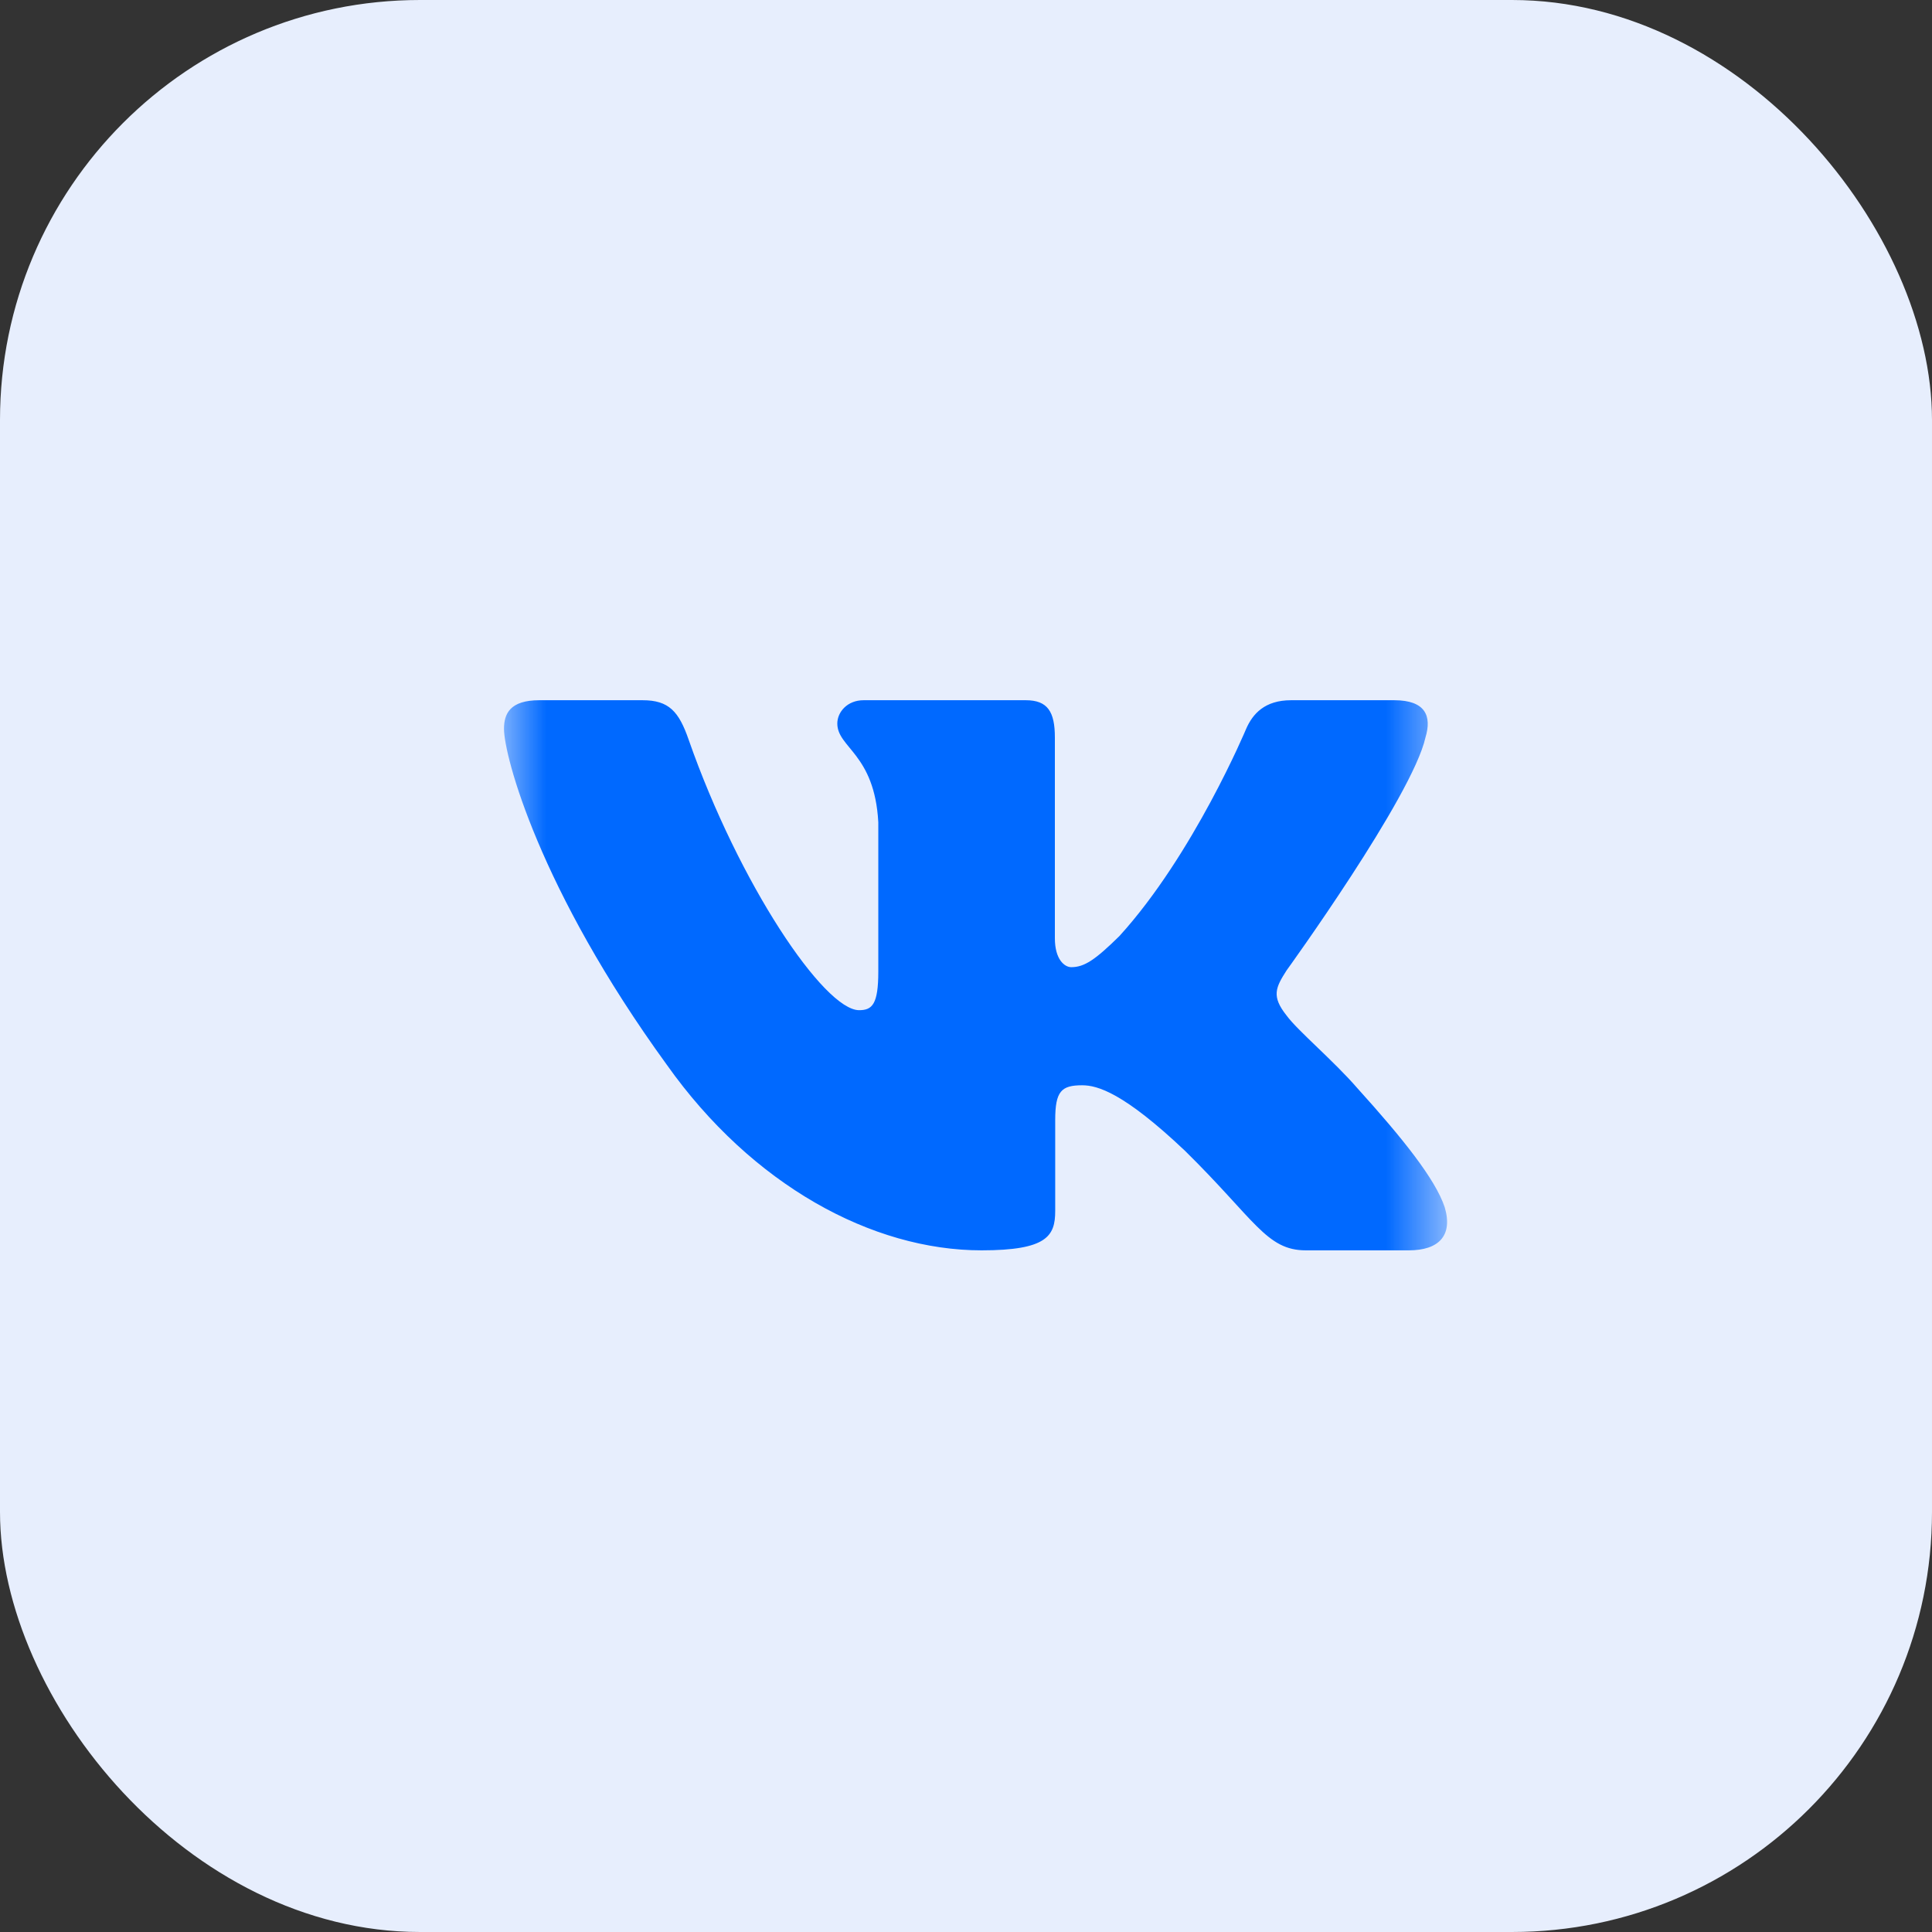
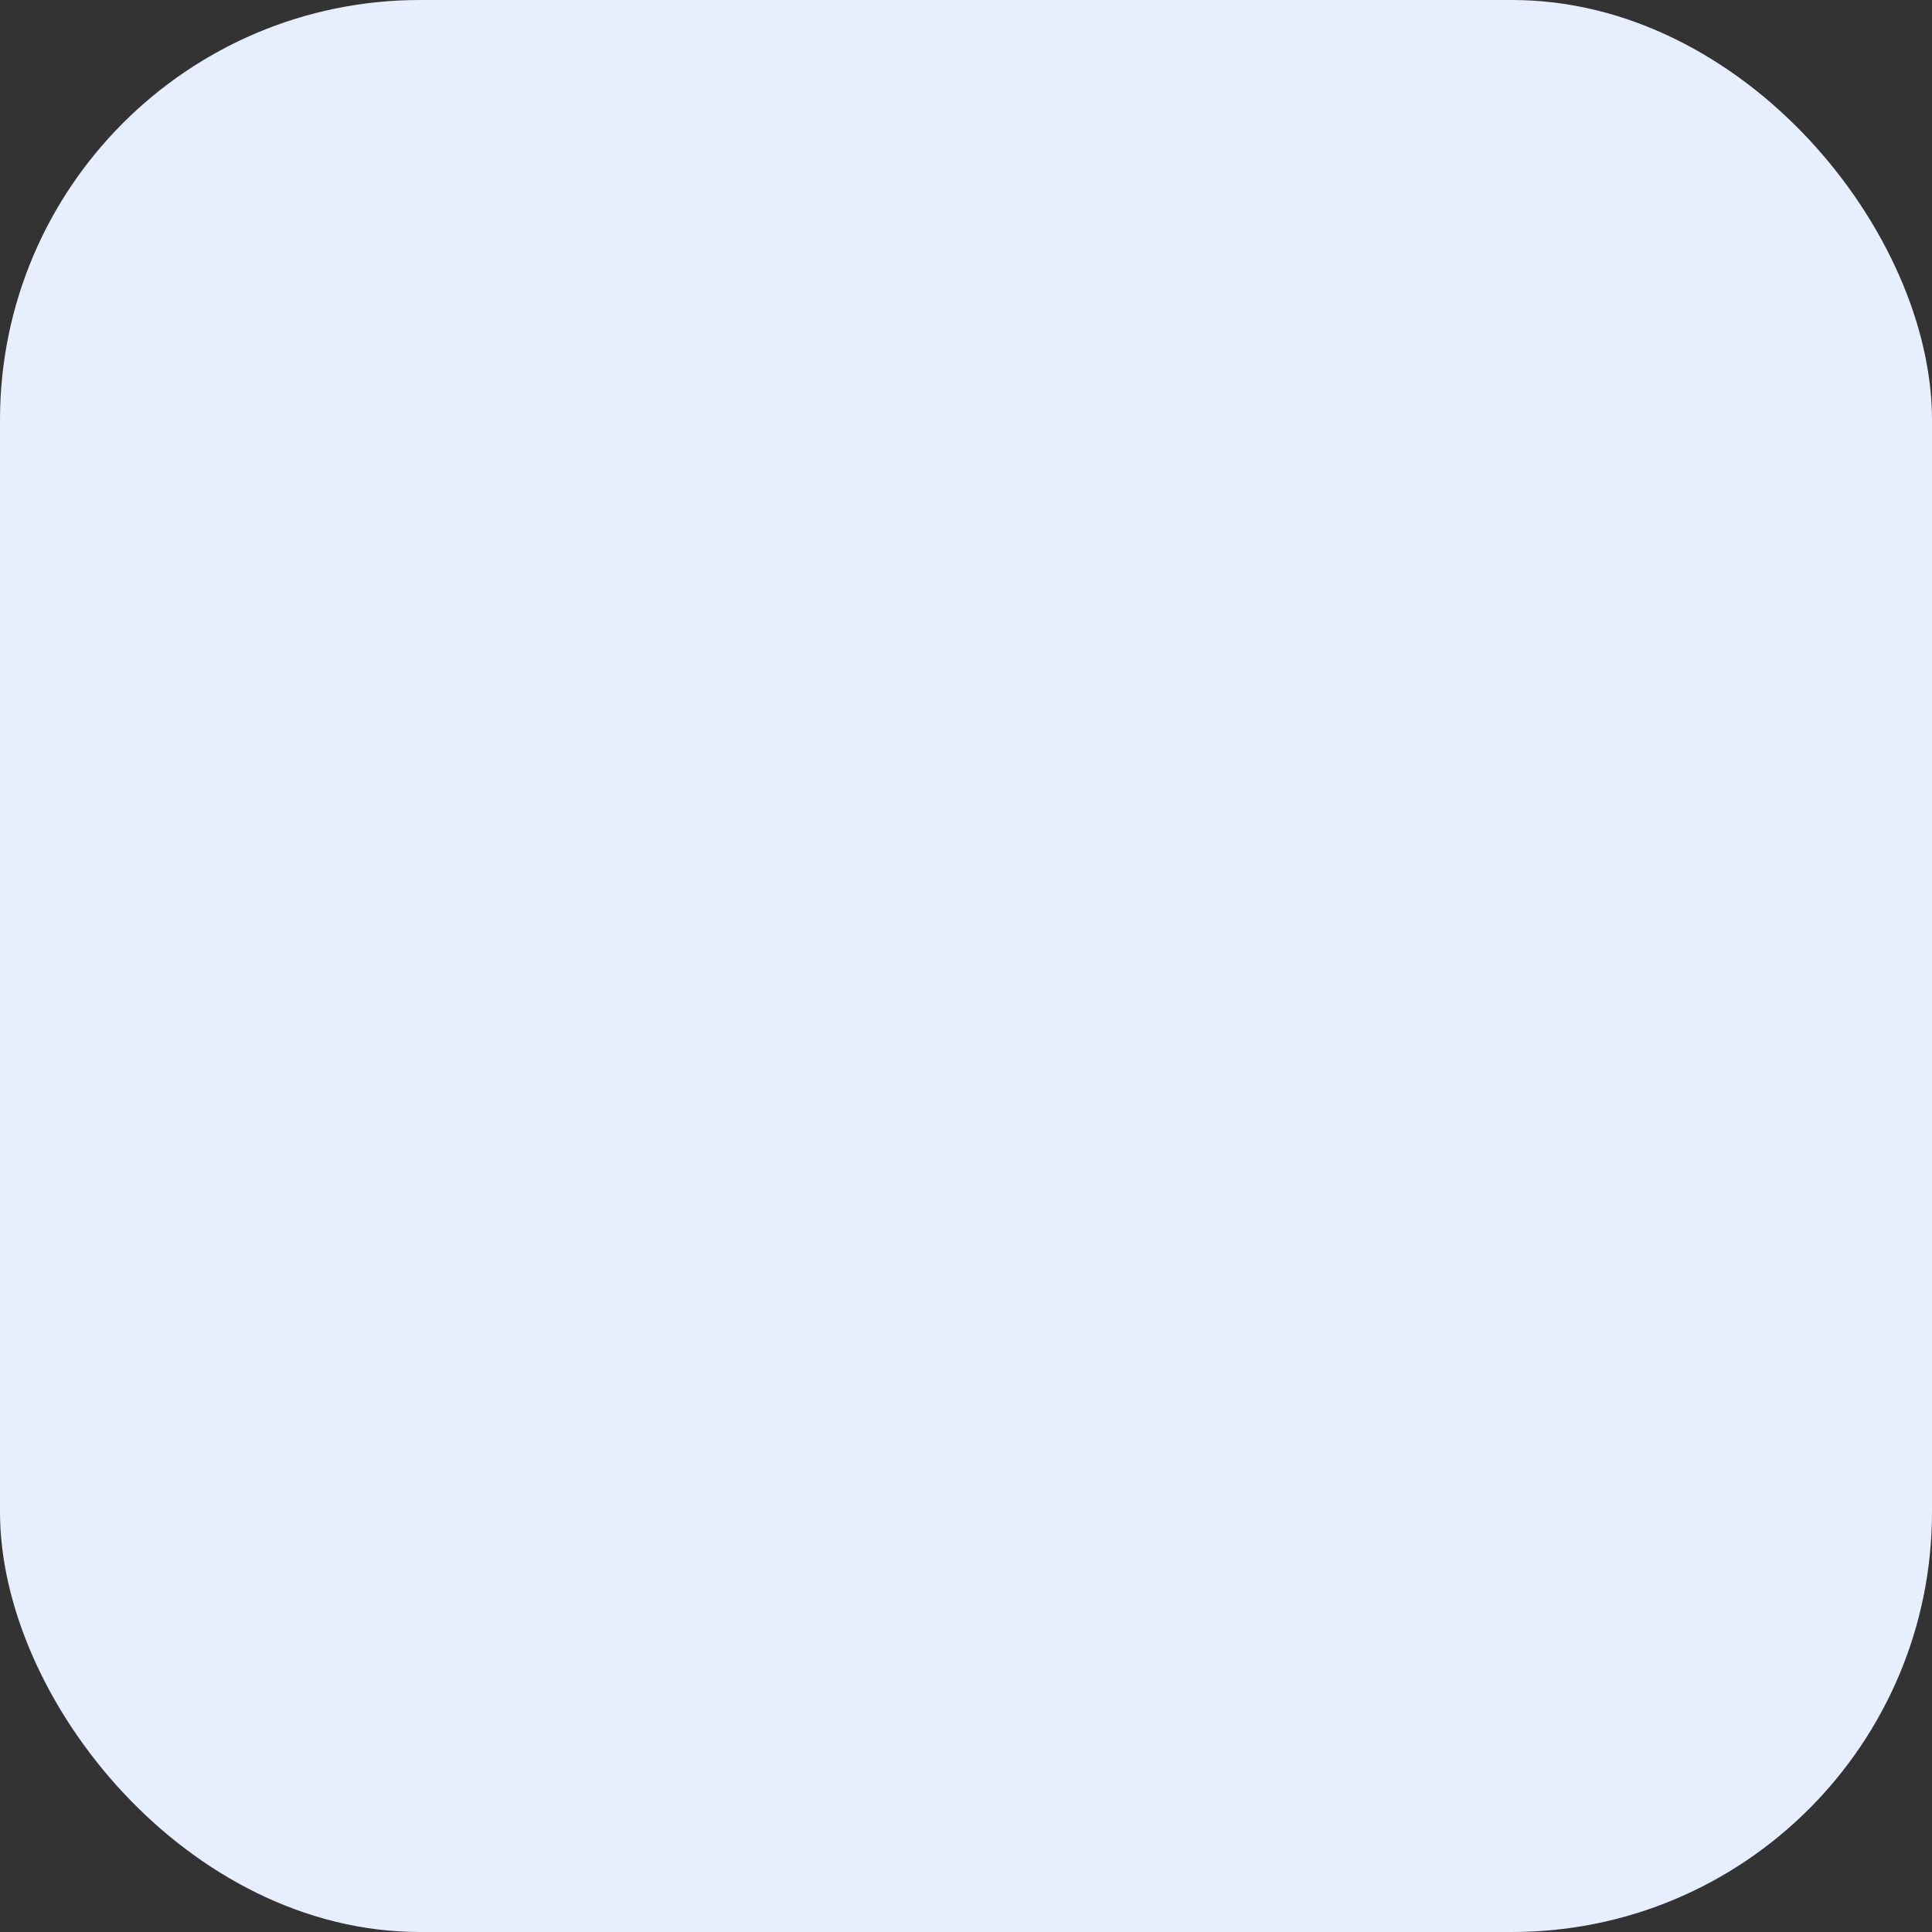
<svg xmlns="http://www.w3.org/2000/svg" width="23" height="23" viewBox="0 0 23 23" fill="none">
  <rect x="0" y="0" width="23" height="23" fill="#333333" stroke="none" />
  <rect width="23" height="23" rx="5" fill="#E7EEFD" />
  <mask id="mask0_6047_786" style="mask-type:luminance" maskUnits="userSpaceOnUse" x="6" y="6" width="12" height="12">
-     <path d="M17.227 6H6V17.227H17.227V6Z" fill="white" />
-   </mask>
+     </mask>
  <g mask="url(#mask0_6047_786)">
    <path fill-rule="evenodd" clip-rule="evenodd" d="M16.97 8.779C17.047 8.524 16.97 8.336 16.598 8.336H15.37C15.057 8.336 14.913 8.498 14.835 8.677C14.835 8.677 14.21 10.172 13.326 11.144C13.04 11.425 12.91 11.514 12.753 11.514C12.675 11.514 12.558 11.425 12.558 11.169V8.779C12.558 8.473 12.472 8.336 12.212 8.336H10.281C10.086 8.336 9.968 8.478 9.968 8.613C9.968 8.904 10.411 8.971 10.456 9.789V11.566C10.456 11.955 10.384 12.026 10.228 12.026C9.812 12.026 8.799 10.524 8.198 8.805C8.082 8.471 7.964 8.336 7.65 8.336H6.421C6.07 8.336 6 8.498 6 8.677C6 8.996 6.416 10.581 7.939 12.677C8.954 14.109 10.383 14.885 11.685 14.885C12.466 14.885 12.562 14.713 12.562 14.416V13.334C12.562 12.989 12.636 12.92 12.883 12.92C13.066 12.92 13.378 13.01 14.107 13.7C14.939 14.518 15.076 14.885 15.545 14.885H16.773C17.124 14.885 17.3 14.713 17.199 14.372C17.087 14.034 16.69 13.542 16.163 12.959C15.876 12.627 15.447 12.269 15.316 12.089C15.134 11.86 15.186 11.757 15.316 11.553C15.316 11.553 16.814 9.482 16.97 8.779Z" fill="#0069FF" />
  </g>
</svg>